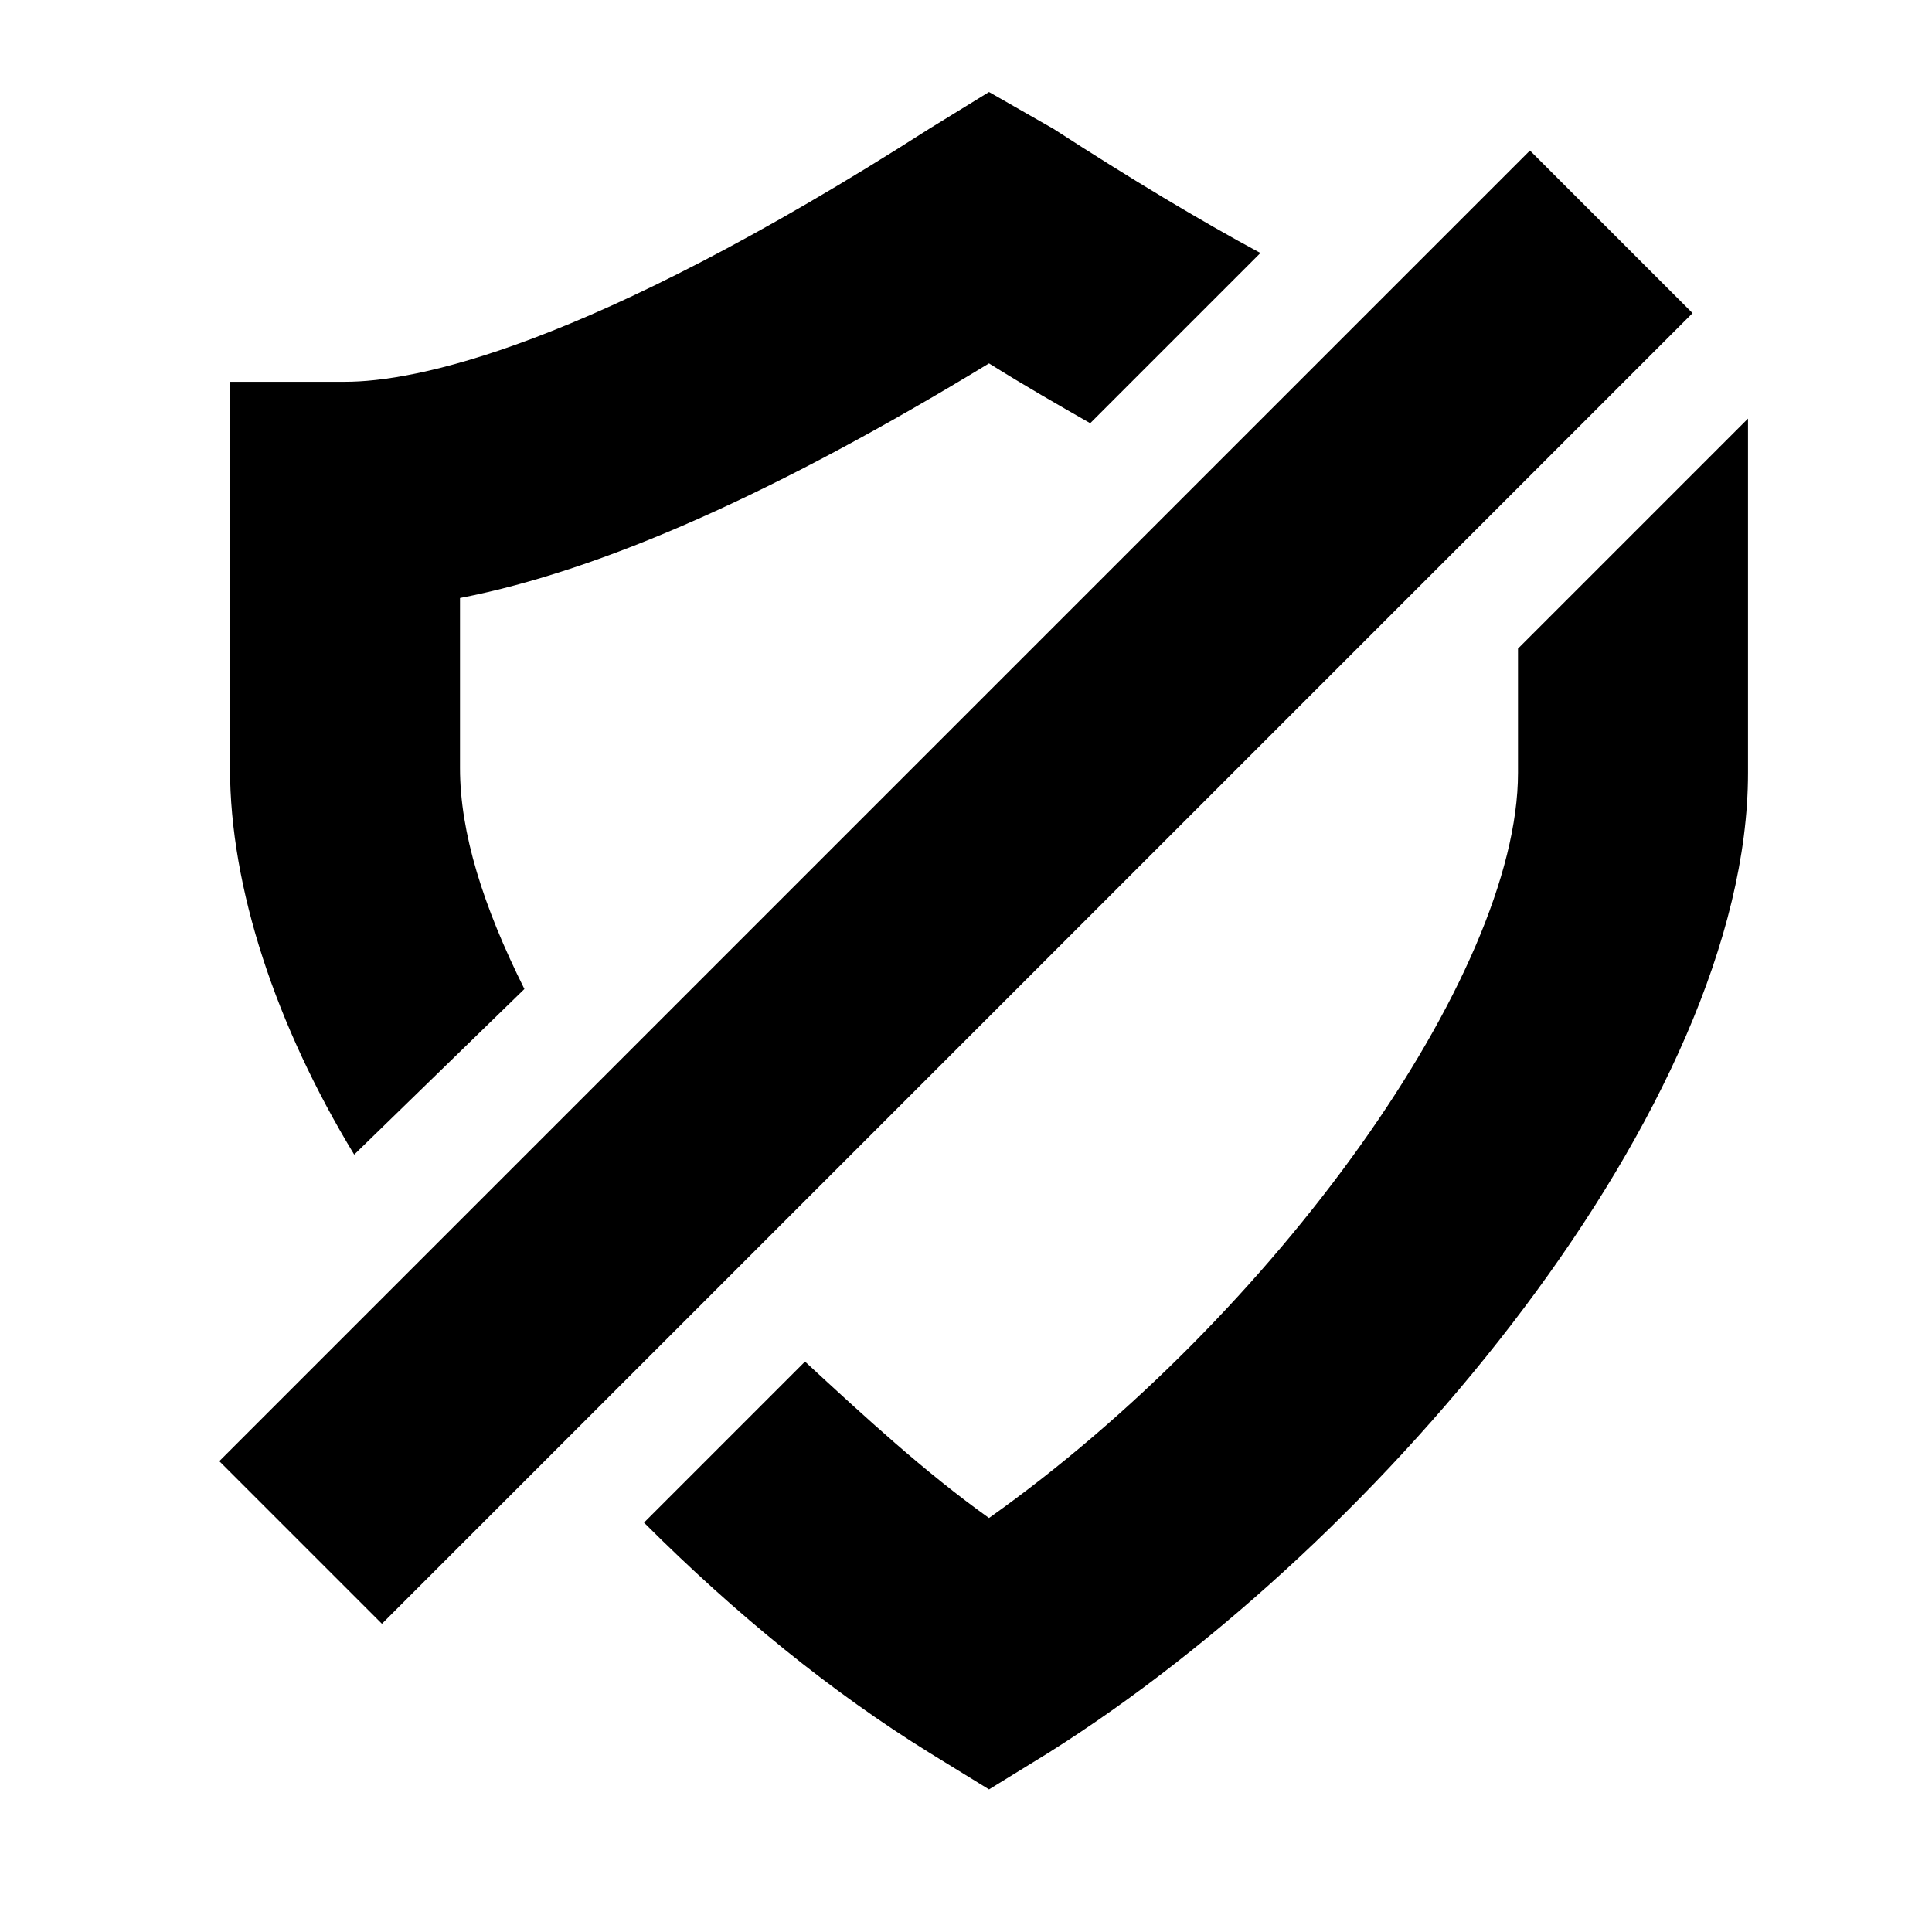
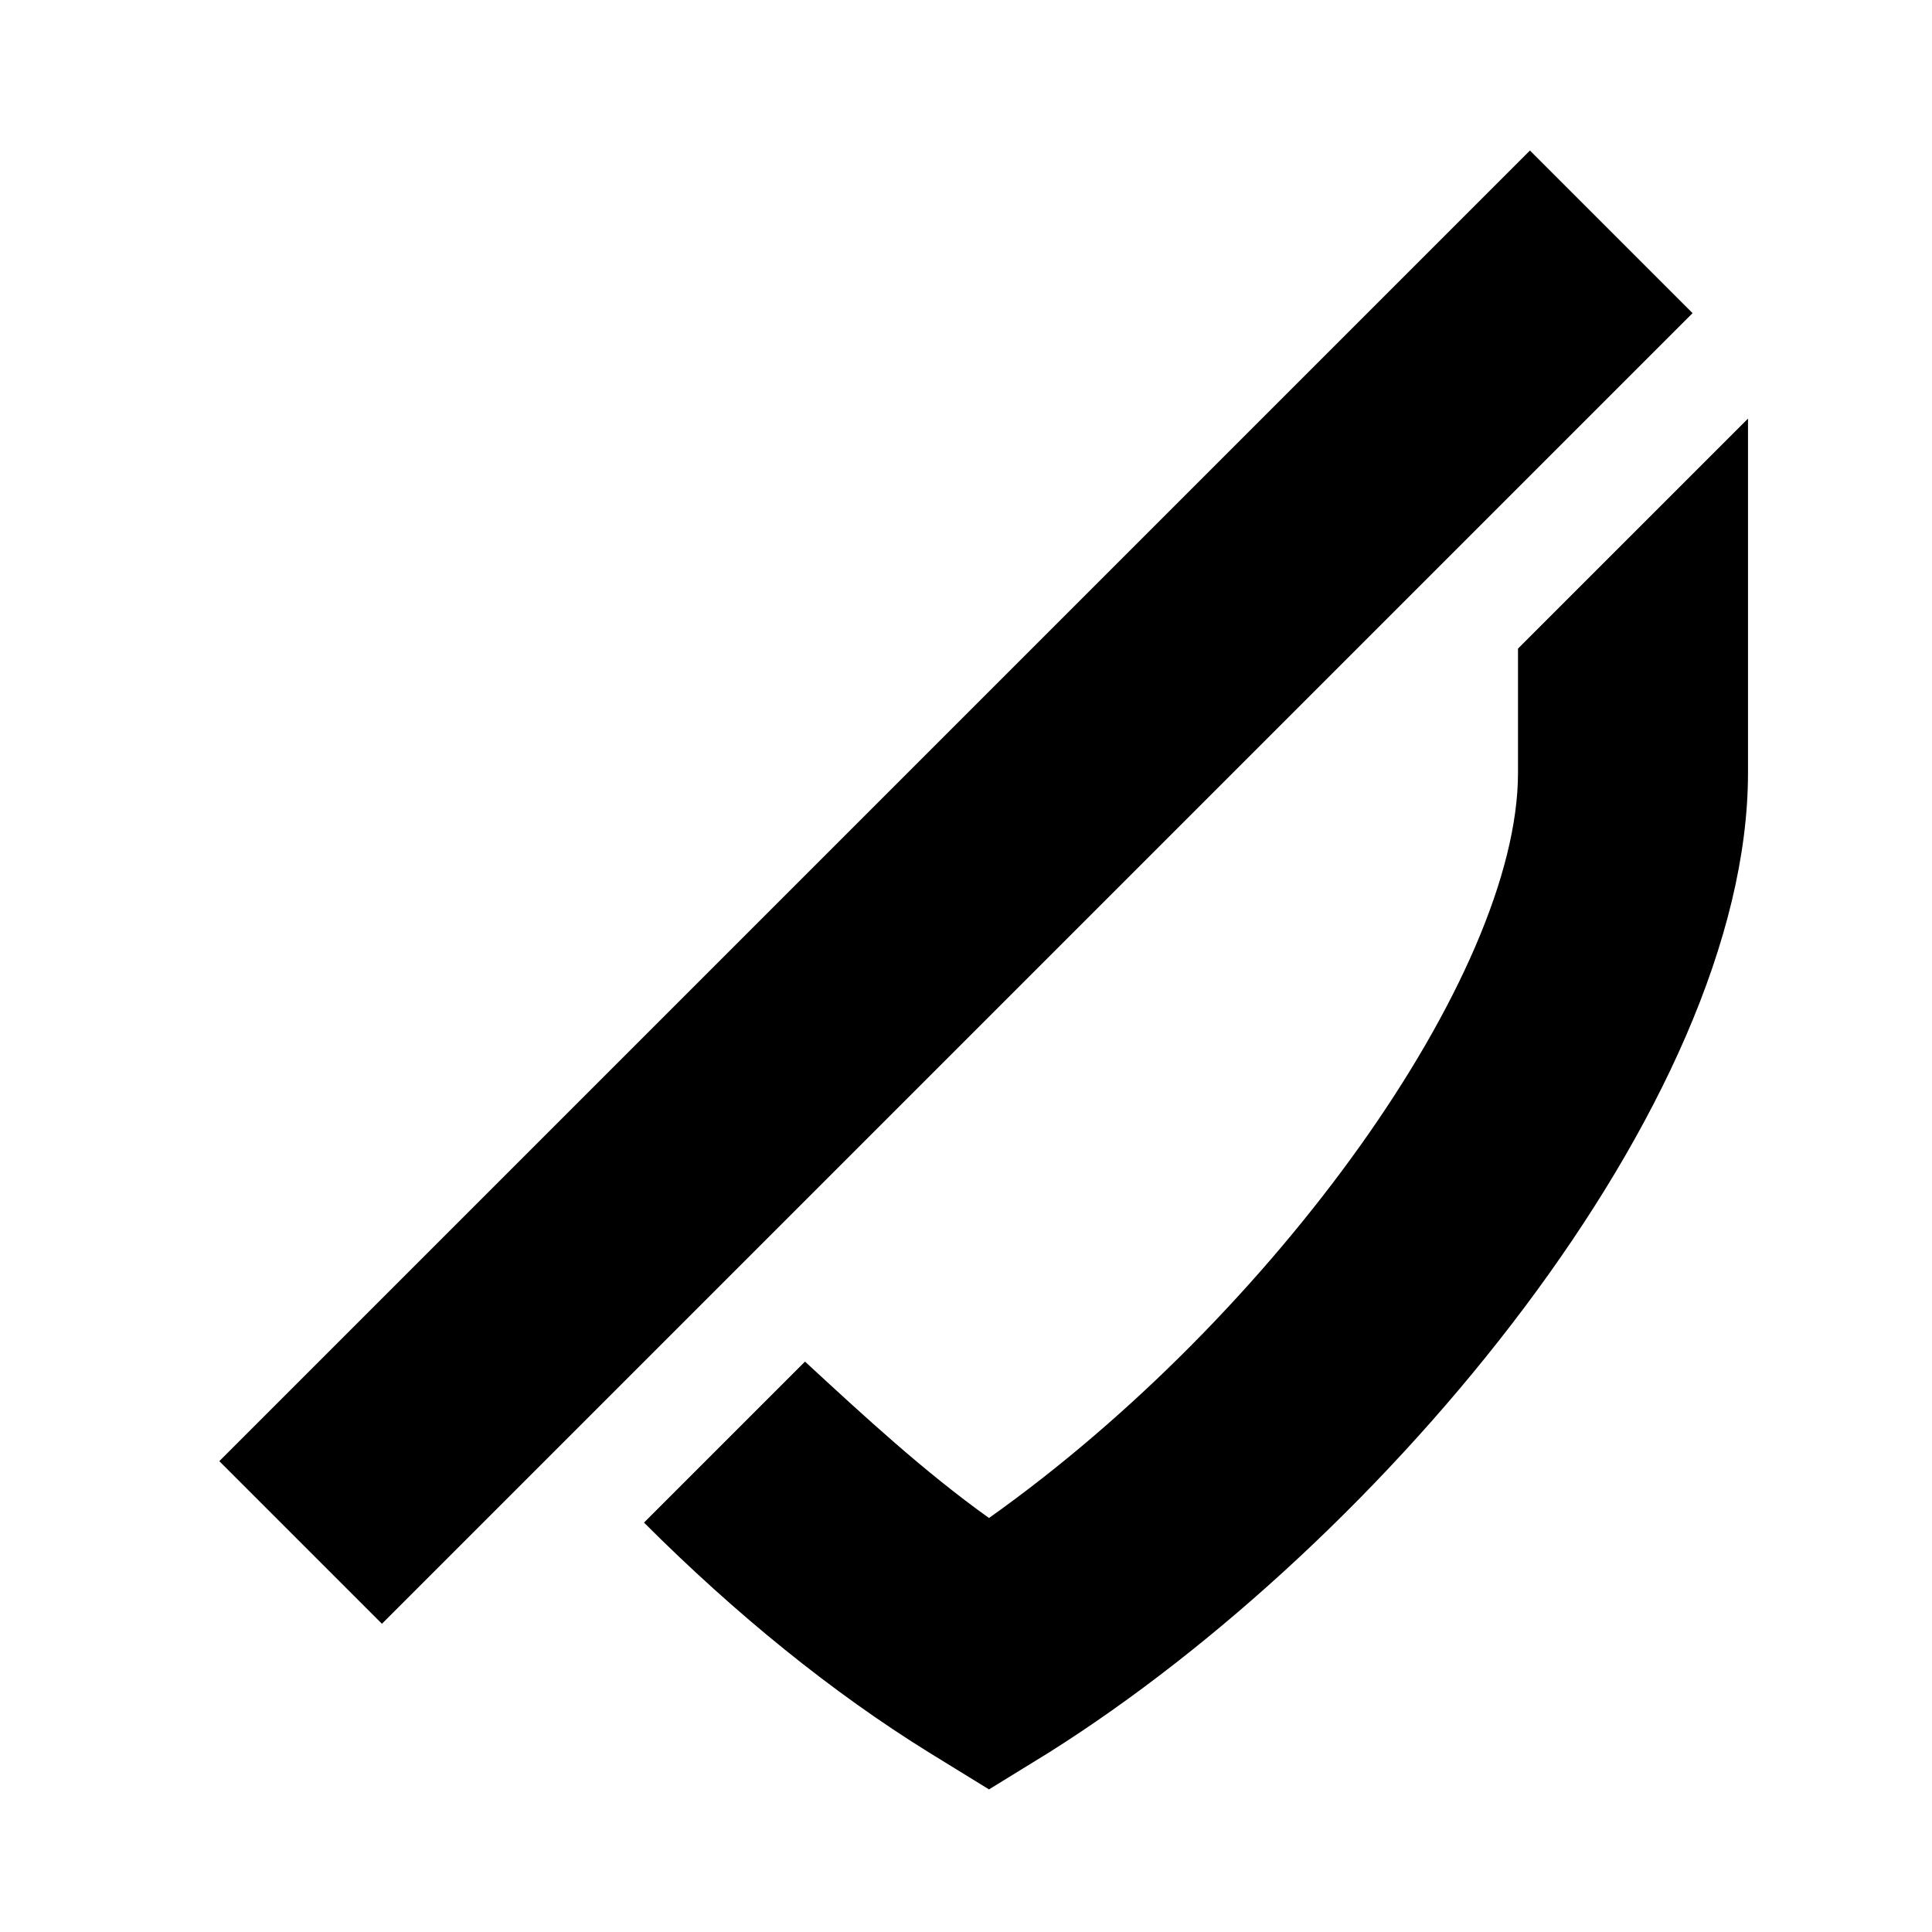
<svg xmlns="http://www.w3.org/2000/svg" version="1.1" id="Calque_1" x="0px" y="0px" viewBox="0 0 42 42" style="enable-background:new 0 0 42 42;" xml:space="preserve">
  <rect x="0.6" y="16.8" transform="matrix(0.707 -0.707 0.707 0.707 -7.534 20.311)" width="40.3" height="5" />
  <g>
-     <path d="M11.4,21.5c-0.9-1.8-1.4-3.4-1.4-4.8v-3.7c3.1-0.6,6.9-2.3,11.5-5.1c0.8,0.5,1.5,0.9,2.2,1.3l3.7-3.7   c-1.3-0.7-2.8-1.6-4.5-2.7L21.5,2l-1.3,0.8C12.7,7.6,9,8.3,7.5,8.3H5v8.4c0,2.6,1,5.6,2.7,8.4L11.4,21.5z" />
    <path d="M33,14.1v2.7c0,4.4-5.3,11.8-11.5,16.2c-1.4-1-2.7-2.2-4-3.4L14,33.1c2,2,4.1,3.7,6.2,5l1.3,0.8l1.3-0.8   C30.1,33.5,38,24,38,16.8V9.1L33,14.1z" />
  </g>
</svg>